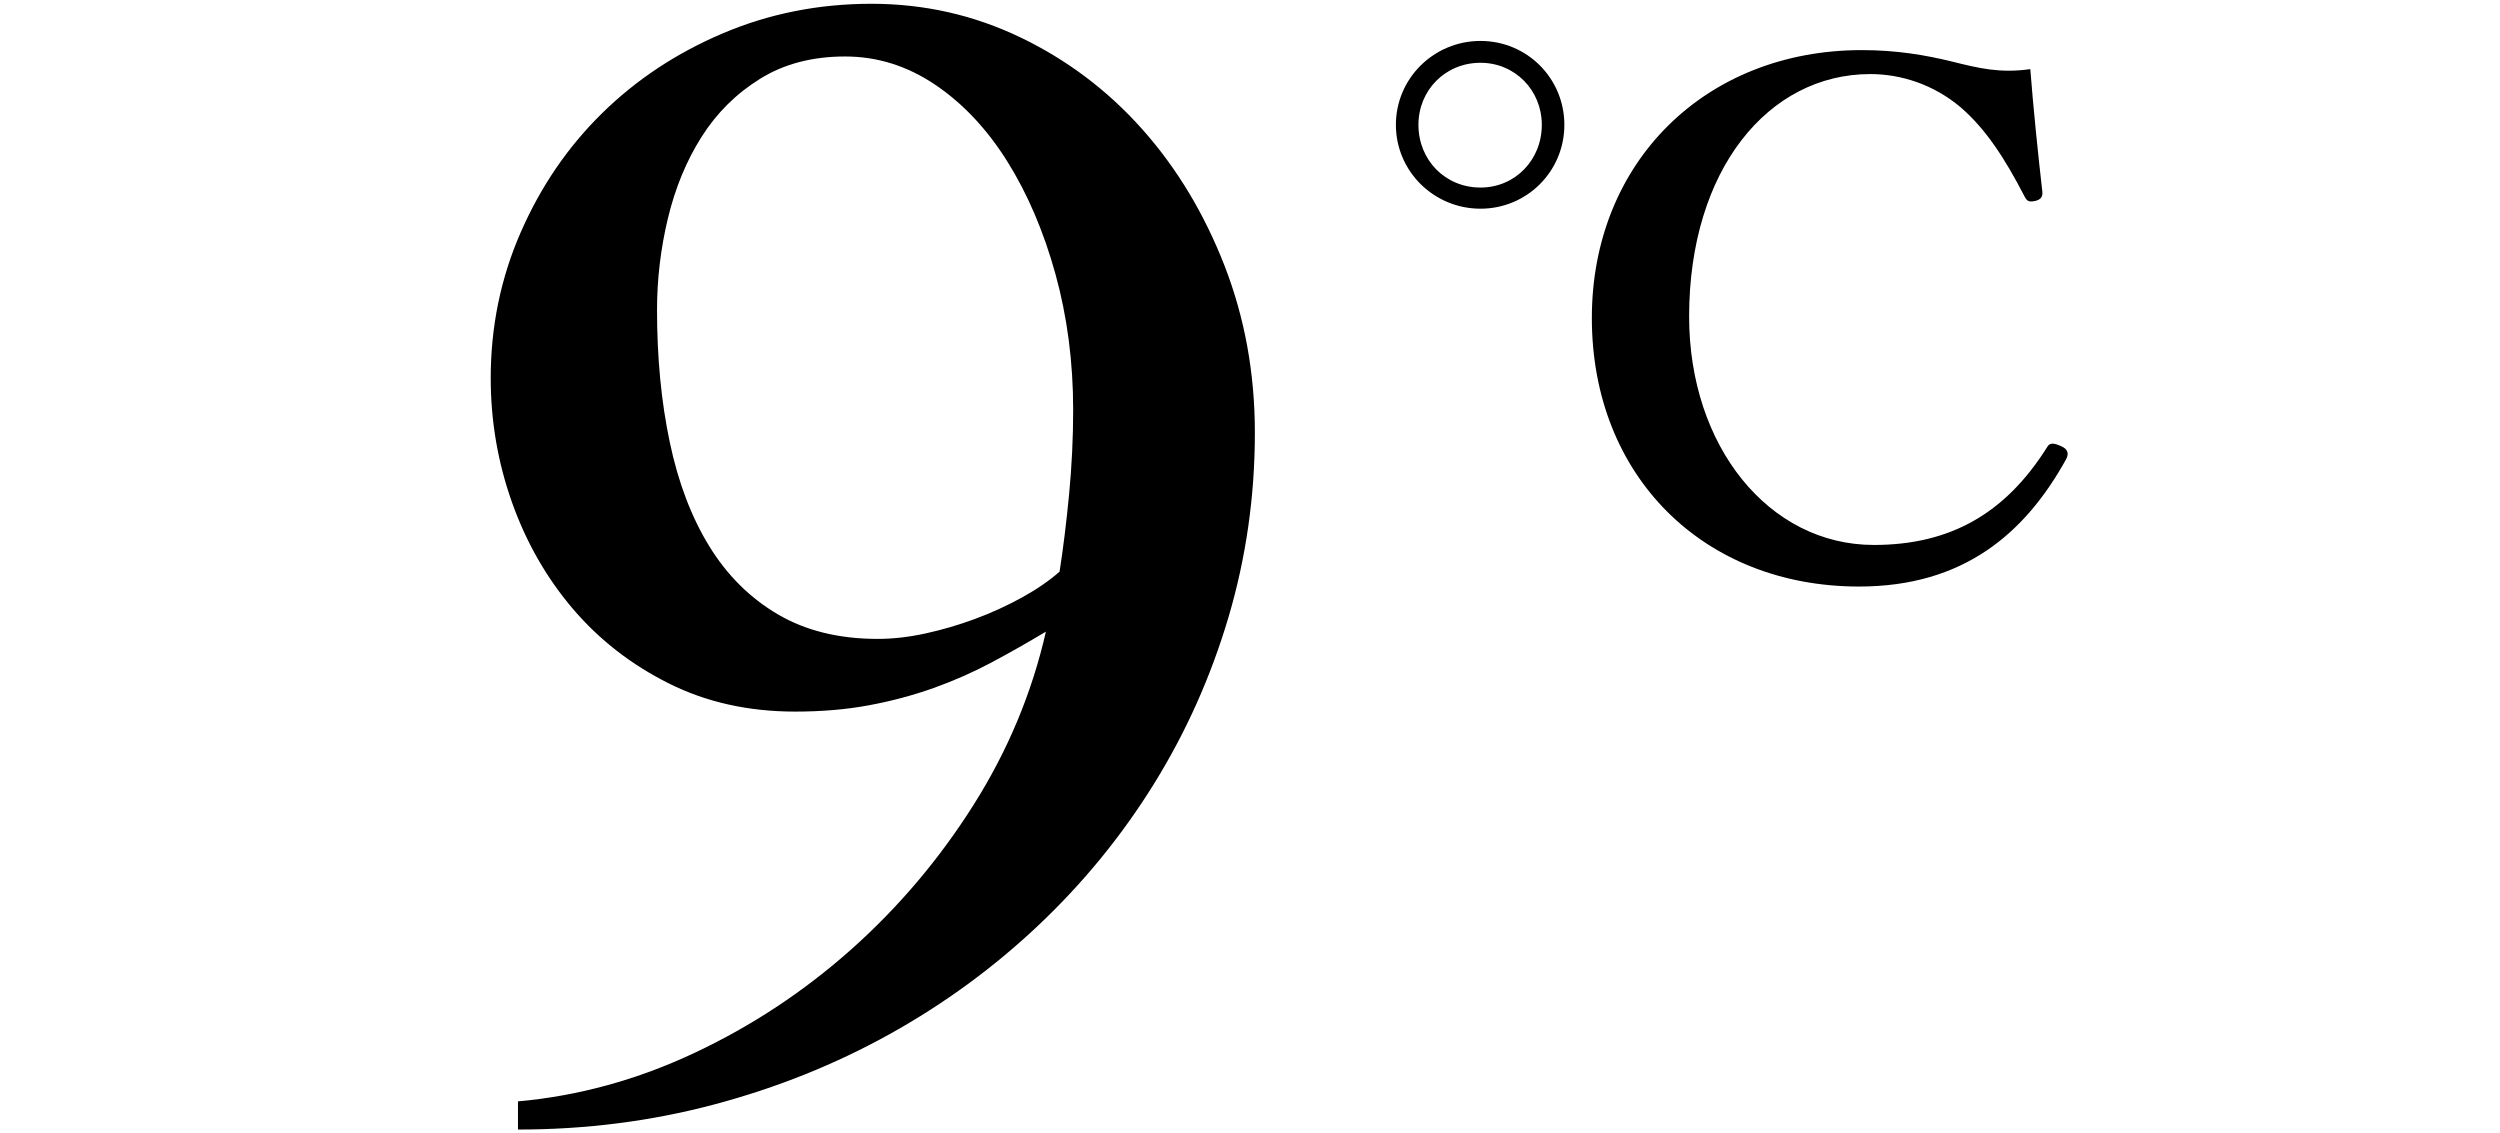
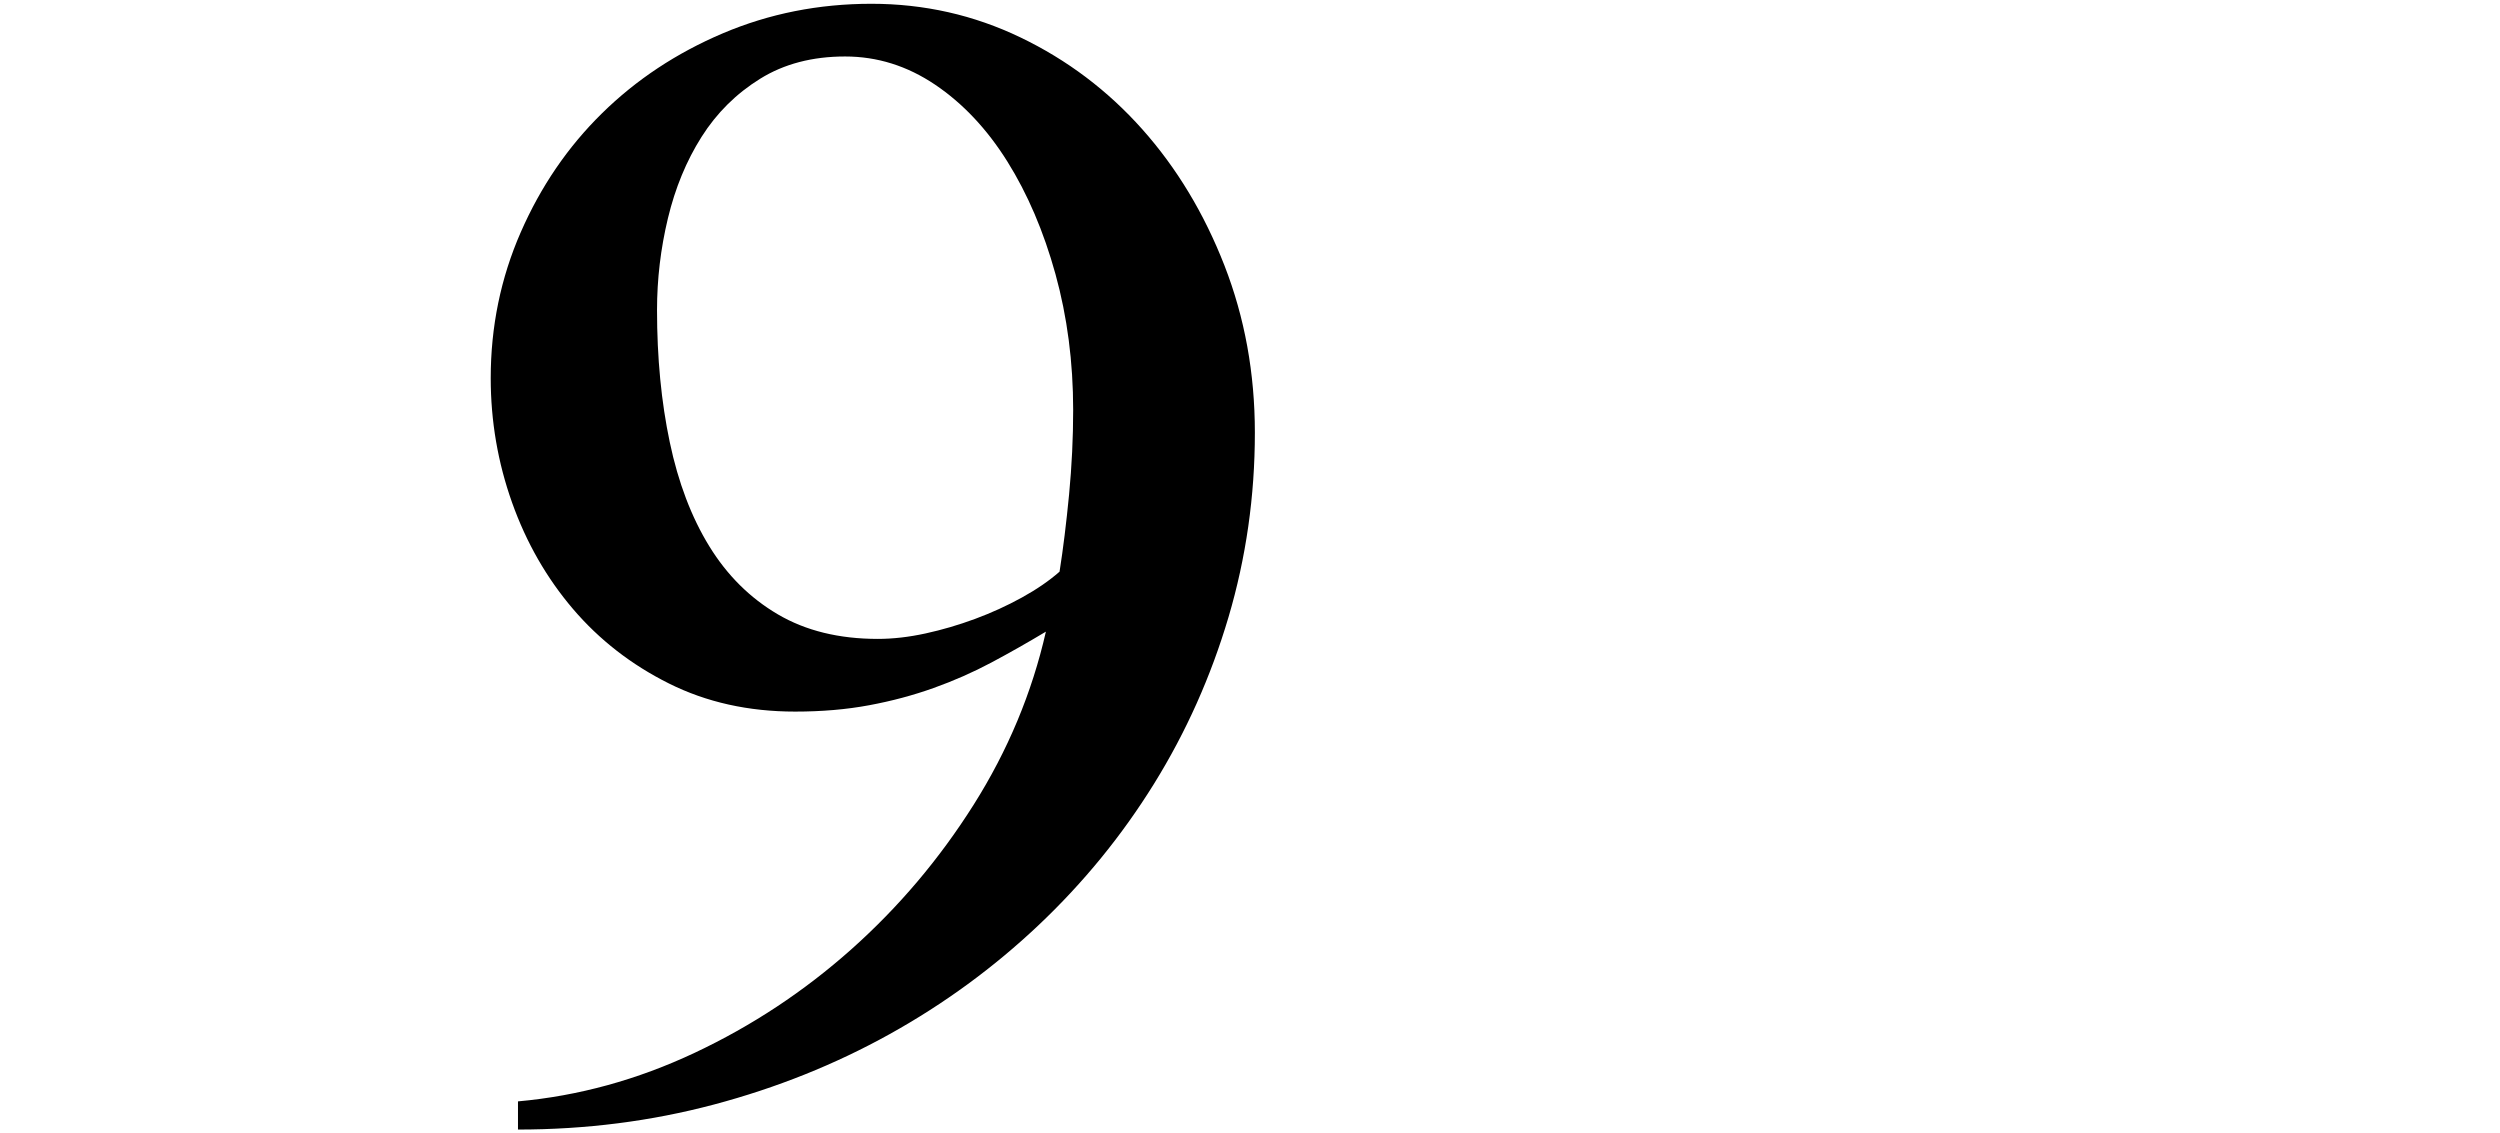
<svg xmlns="http://www.w3.org/2000/svg" id="_レイヤー_1" data-name="レイヤー_1" version="1.1" viewBox="0 0 375 170">
-   <path d="M234.654,18.723c0,6.978-5.605,12.582-12.58,12.582-6.979,0-12.69-5.604-12.69-12.582,0-6.979,5.711-12.583,12.69-12.583,6.976,0,12.58,5.604,12.58,12.583ZM212.765,18.723c0,5.287,4.018,9.41,9.308,9.41,5.181,0,9.198-4.124,9.198-9.41,0-5.181-4.018-9.305-9.198-9.305-5.29,0-9.308,4.124-9.308,9.305ZM306.344,28.661c.106.846-.212,1.269-1.057,1.481-1.057.211-1.269,0-1.693-.846-2.855-5.498-5.707-9.939-9.516-13.217-4.018-3.384-8.88-4.969-13.534-4.969-15.329,0-27.175,14.381-27.175,36.374,0,19.455,11.951,34.258,27.705,34.258,11.524,0,19.771-4.758,26.012-14.697.318-.529.739-.74,2.113-.106.954.423,1.163,1.057.742,1.903-6.135,11.103-15.333,19.139-31.087,19.139-23.263,0-40.077-16.495-40.077-40.286,0-23.368,17.026-40.18,40.497-40.18,5.181,0,9.516.74,13.428,1.692,4.23,1.057,7.297,1.797,11.845,1.163.42,5.499,1.163,12.794,1.795,18.293Z" />
  <path d="M77.702,165.207c9.085-.818,17.923-3.247,26.51-7.291,8.587-4.042,16.42-9.221,23.508-15.537,7.088-6.315,13.198-13.539,18.33-21.671,5.132-8.131,8.747-16.785,10.835-25.963-2.724,1.635-5.452,3.181-8.176,4.634-2.724,1.454-5.612,2.725-8.656,3.816-3.044,1.09-6.27,1.955-9.675,2.589-3.409.638-7.111.954-11.11.954-6.997,0-13.312-1.408-18.943-4.225-5.635-2.815-10.429-6.542-14.382-11.176-3.948-4.634-6.997-9.949-9.131-15.946-2.134-5.997-3.204-12.219-3.204-18.672,0-7.722,1.499-15.013,4.501-21.875,2.998-6.86,7.061-12.811,12.197-17.854,5.132-5.043,11.174-9.041,18.124-11.994,6.951-2.951,14.382-4.429,22.283-4.429,7.906,0,15.355,1.683,22.352,5.043,6.997,3.362,13.084,7.952,18.266,13.766,5.178,5.815,9.286,12.63,12.334,20.443,3.044,7.816,4.565,16.174,4.565,25.078,0,9.541-1.321,18.764-3.953,27.668-2.637,8.906-6.361,17.24-11.178,25.009-4.817,7.769-10.584,14.834-17.306,21.193-6.727,6.361-14.176,11.813-22.352,16.355-8.18,4.545-16.968,8.065-26.373,10.563-9.405,2.497-19.194,3.747-29.371,3.747v-4.225ZM158.933,85.749c.544-3.451,1.019-7.313,1.43-11.585.407-4.269.612-8.494.612-12.675,0-7.176-.887-13.969-2.655-20.375-1.773-6.406-4.182-12.038-7.225-16.901-3.044-4.859-6.658-8.699-10.835-11.516-4.182-2.815-8.678-4.225-13.495-4.225-4.904,0-9.154,1.114-12.741,3.34-3.592,2.227-6.521,5.134-8.793,8.723-2.271,3.59-3.948,7.655-5.041,12.197-1.092,4.545-1.636,9.132-1.636,13.766,0,7.178.635,13.789,1.91,19.83,1.27,6.044,3.245,11.244,5.927,15.605,2.678,4.361,6.11,7.769,10.292,10.222,4.177,2.453,9.172,3.68,14.989,3.68,2.271,0,4.657-.273,7.157-.818,2.495-.545,4.972-1.272,7.426-2.181,2.454-.907,4.794-1.975,7.019-3.202,2.226-1.227,4.108-2.521,5.658-3.884Z" />
</svg>